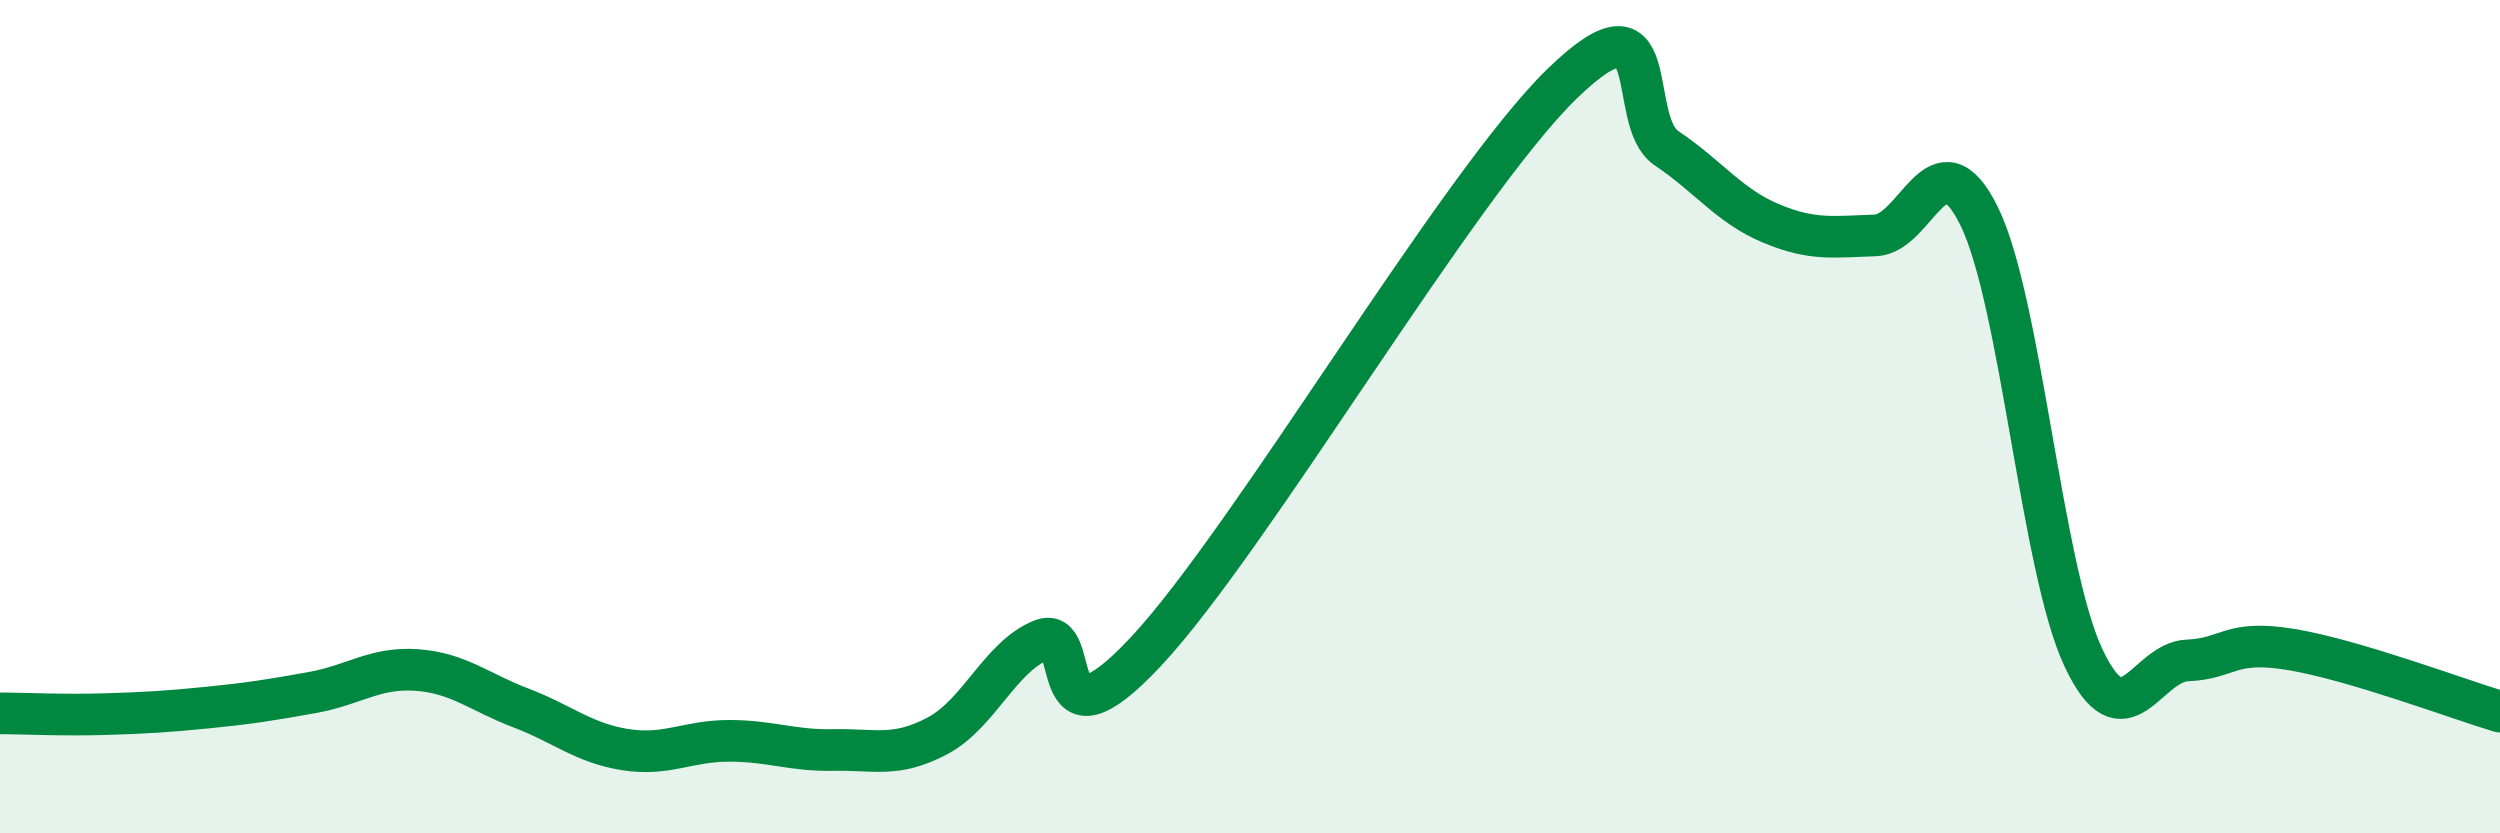
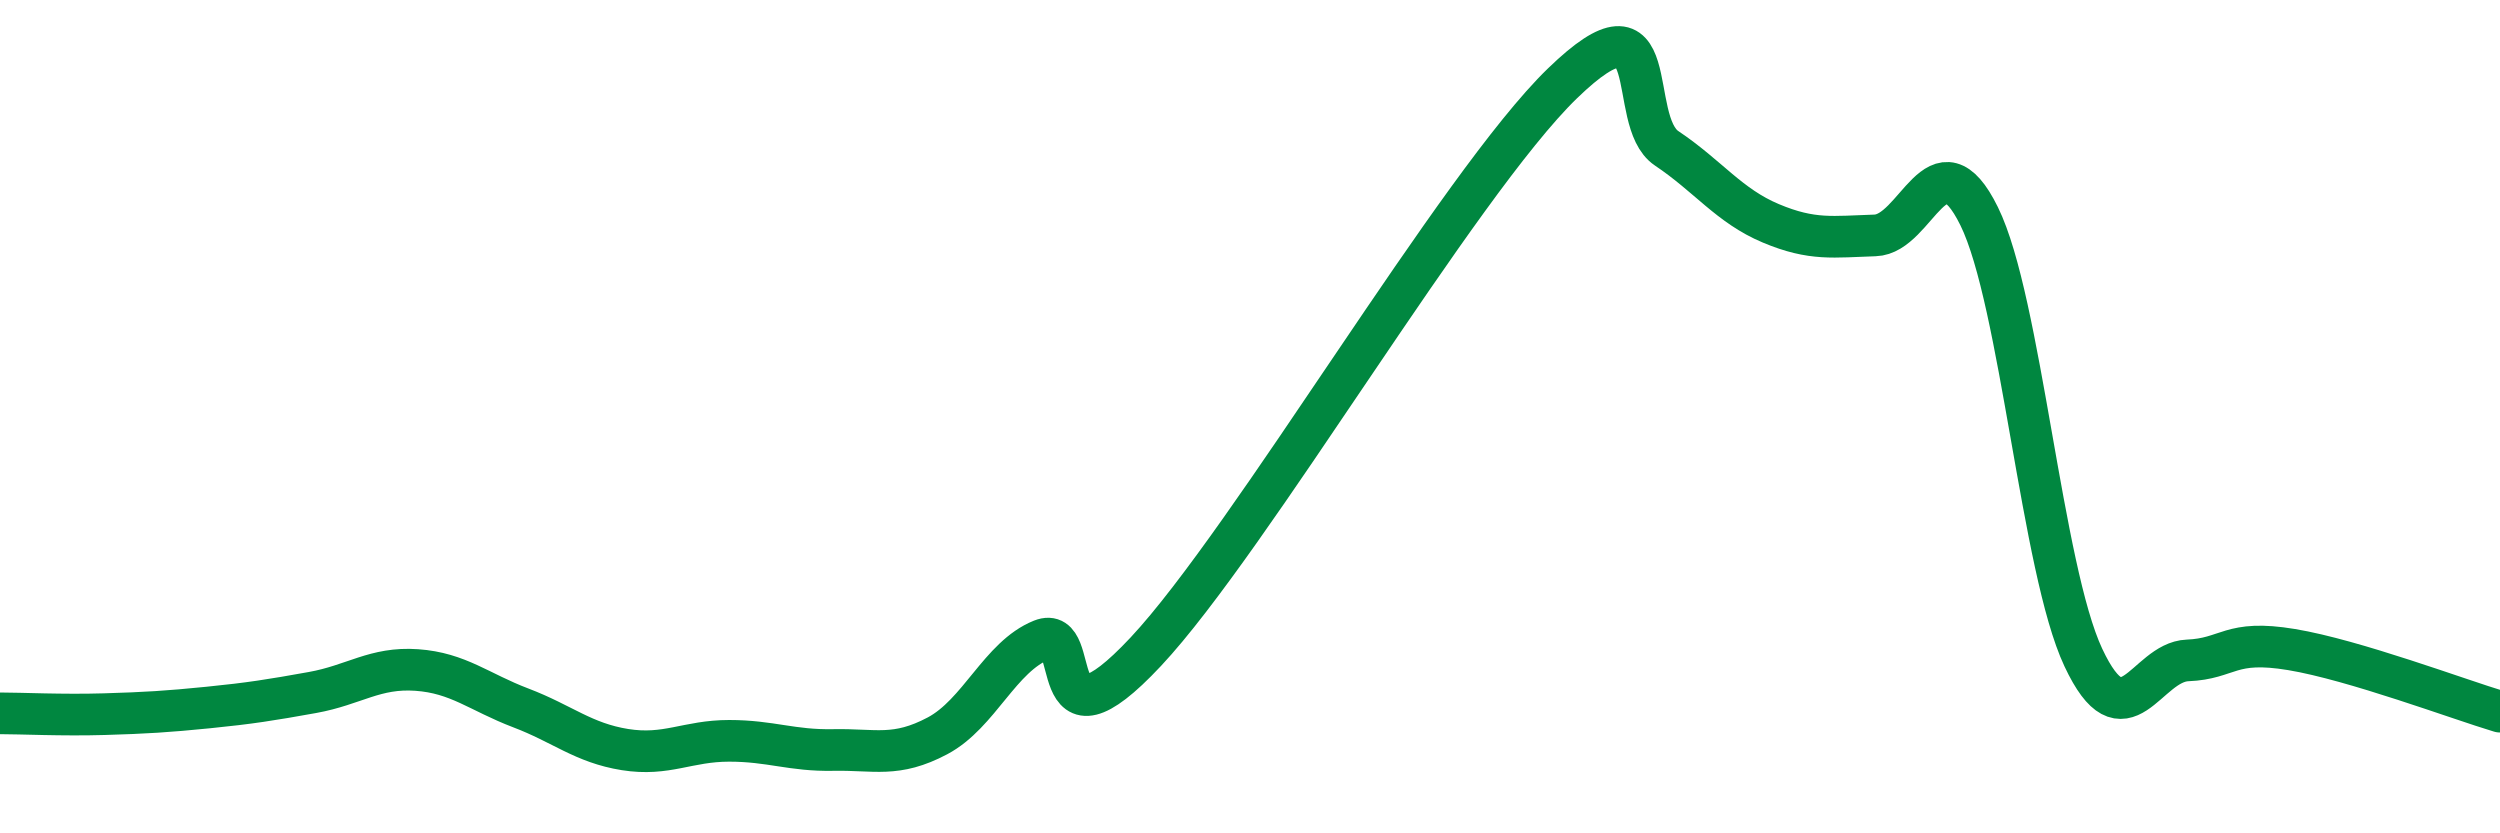
<svg xmlns="http://www.w3.org/2000/svg" width="60" height="20" viewBox="0 0 60 20">
-   <path d="M 0,17.12 C 0.5,17.12 1.5,17.17 2.5,17.14 C 3.5,17.11 4,17.08 5,16.98 C 6,16.88 6.5,16.8 7.5,16.62 C 8.5,16.44 9,16.01 10,16.08 C 11,16.15 11.5,16.61 12.5,16.99 C 13.5,17.37 14,17.83 15,17.99 C 16,18.15 16.5,17.78 17.5,17.78 C 18.5,17.78 19,18.02 20,18 C 21,17.98 21.5,18.19 22.5,17.66 C 23.5,17.13 24,15.76 25,15.36 C 26,14.96 25,18.31 27.5,15.64 C 30,12.97 35,4.42 37.5,2 C 40,-0.42 39,2.89 40,3.56 C 41,4.23 41.5,4.94 42.5,5.36 C 43.5,5.78 44,5.68 45,5.65 C 46,5.62 46.5,3.16 47.5,5.19 C 48.5,7.22 49,13.65 50,15.78 C 51,17.91 51.5,15.89 52.5,15.85 C 53.5,15.81 53.5,15.34 55,15.59 C 56.5,15.84 59,16.78 60,17.08L60 20L0 20Z" fill="#008740" opacity="0.1" stroke-linecap="round" stroke-linejoin="round" />
  <path d="M 0,17.12 C 0.5,17.12 1.5,17.17 2.5,17.14 C 3.5,17.11 4,17.08 5,16.98 C 6,16.88 6.5,16.8 7.5,16.62 C 8.5,16.44 9,16.01 10,16.08 C 11,16.15 11.5,16.61 12.5,16.99 C 13.5,17.37 14,17.83 15,17.99 C 16,18.15 16.5,17.78 17.5,17.78 C 18.5,17.78 19,18.02 20,18 C 21,17.98 21.5,18.19 22.5,17.66 C 23.5,17.13 24,15.76 25,15.36 C 26,14.96 25,18.31 27.5,15.64 C 30,12.97 35,4.42 37.5,2 C 40,-0.42 39,2.89 40,3.56 C 41,4.23 41.5,4.94 42.5,5.36 C 43.5,5.78 44,5.68 45,5.65 C 46,5.62 46.5,3.16 47.5,5.19 C 48.5,7.22 49,13.65 50,15.78 C 51,17.91 51.5,15.89 52.5,15.85 C 53.5,15.81 53.5,15.34 55,15.59 C 56.5,15.84 59,16.78 60,17.08" stroke="#008740" stroke-width="1" fill="none" stroke-linecap="round" stroke-linejoin="round" />
</svg>